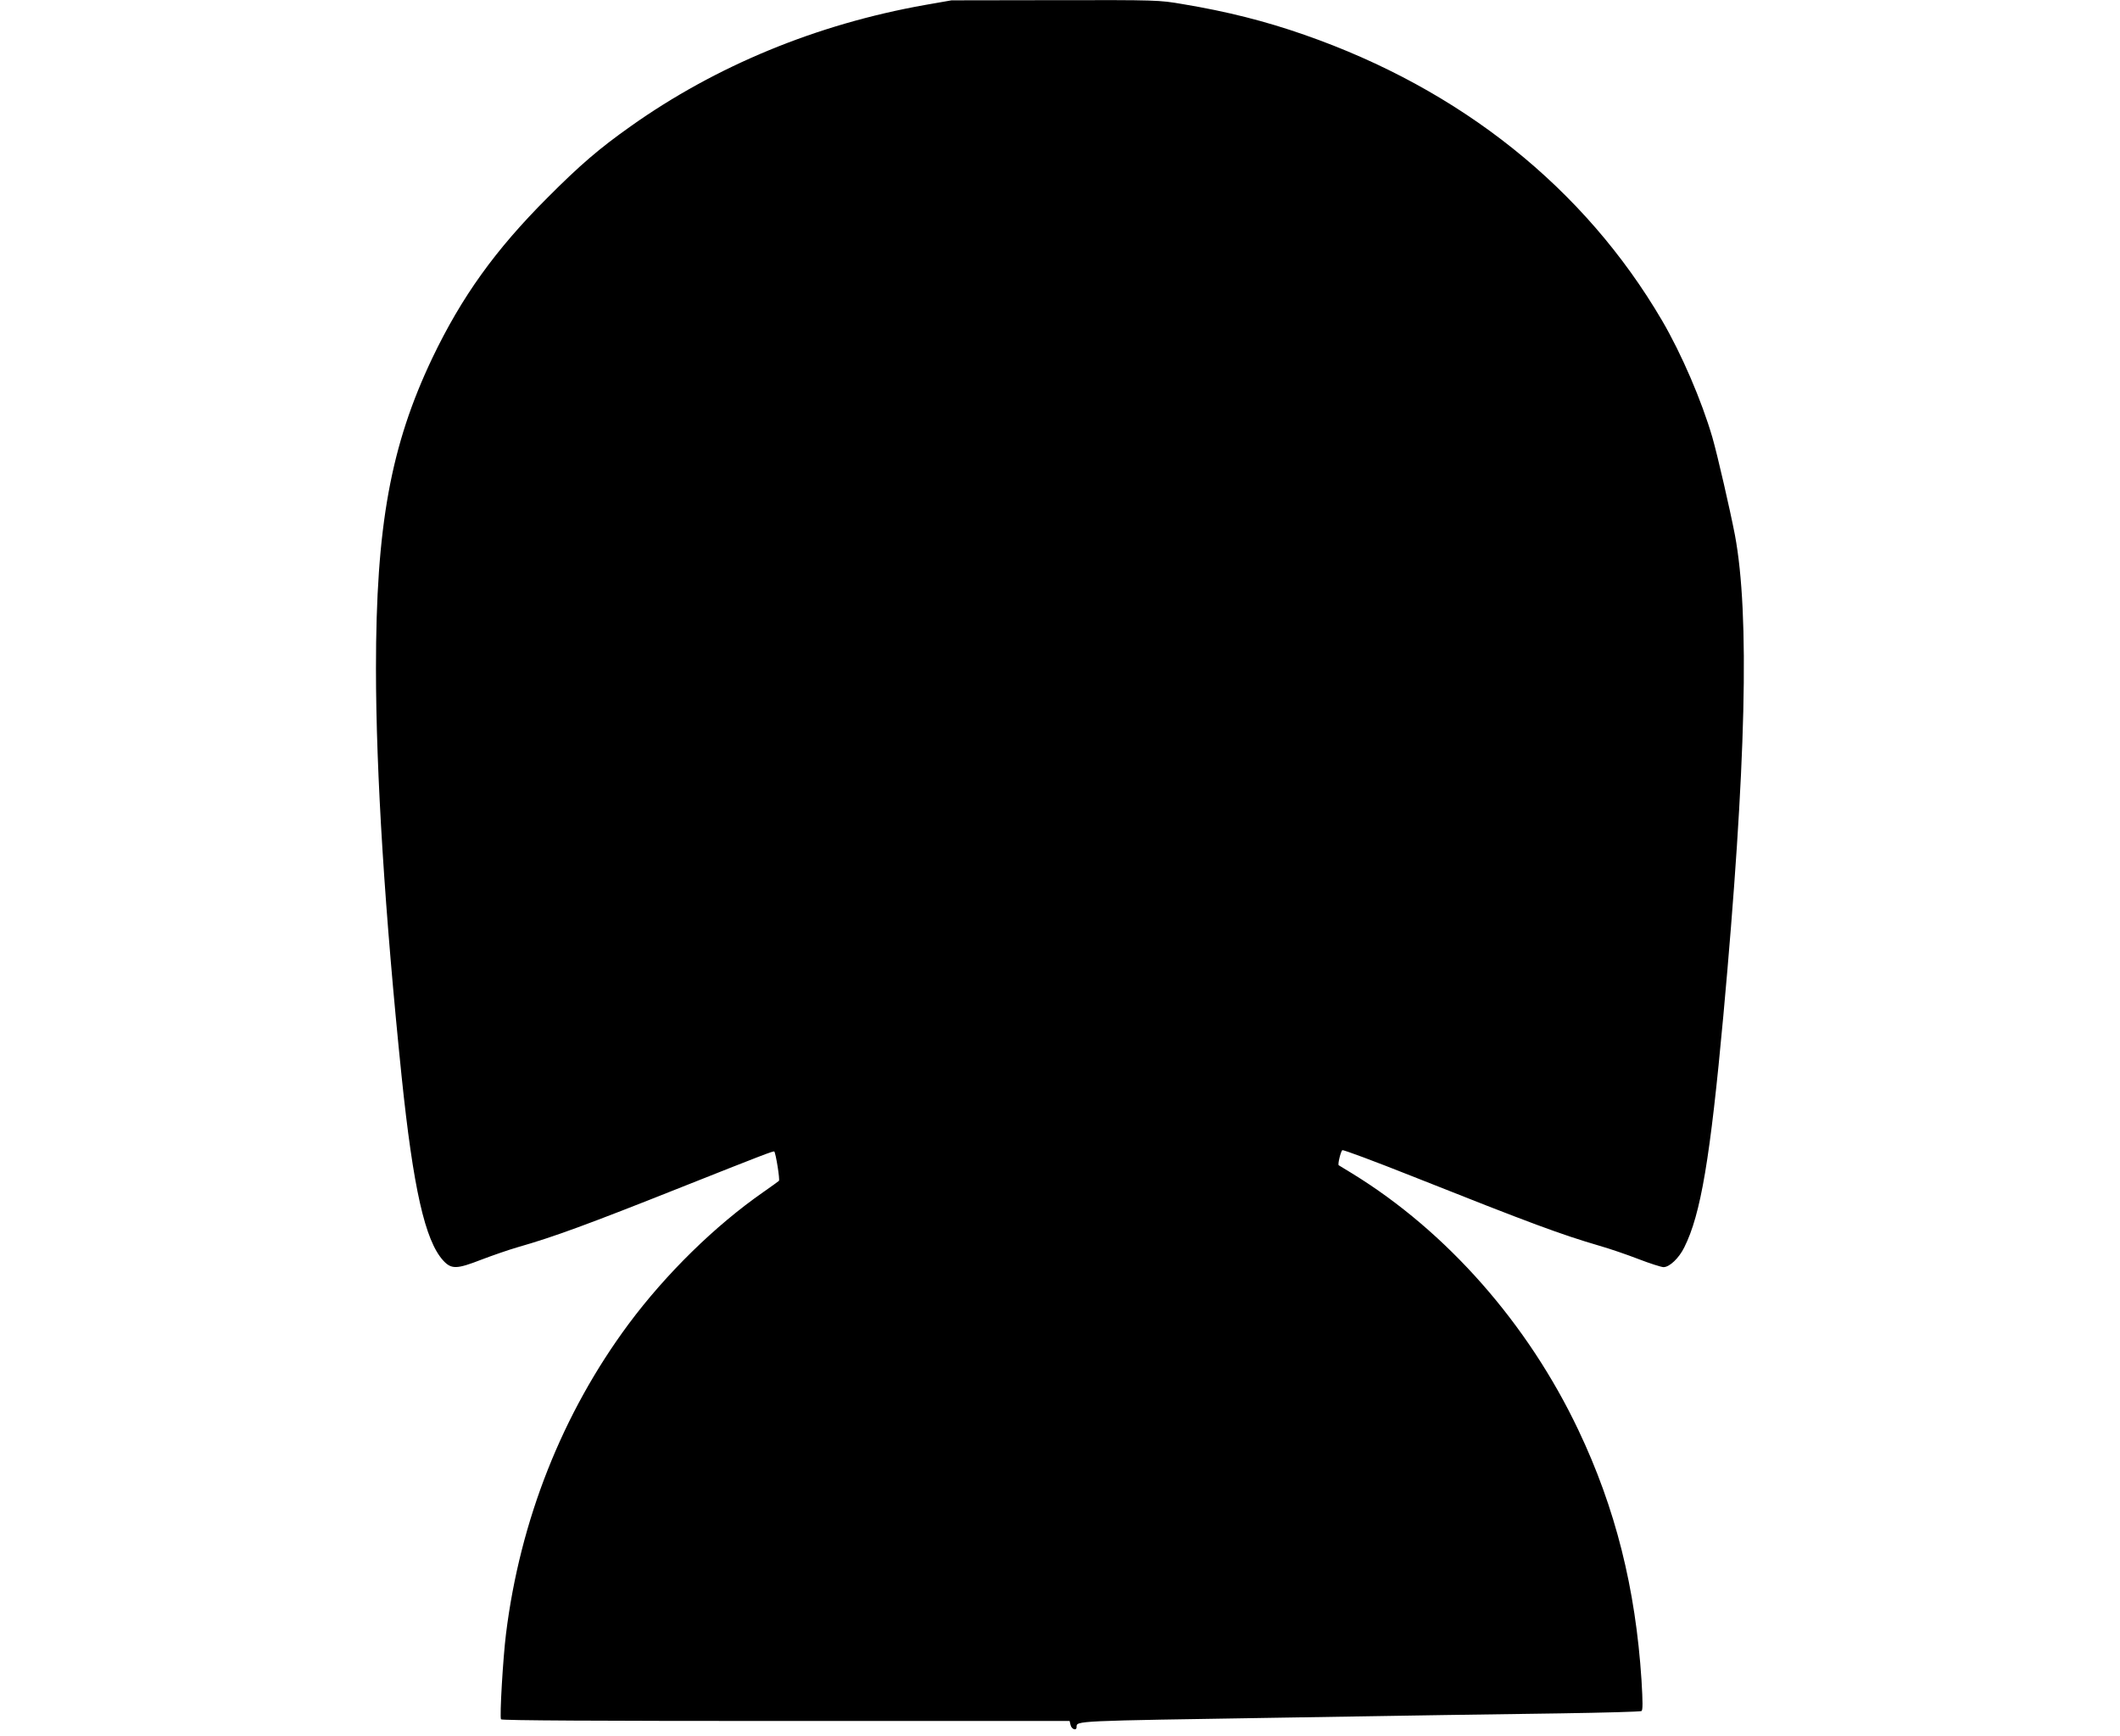
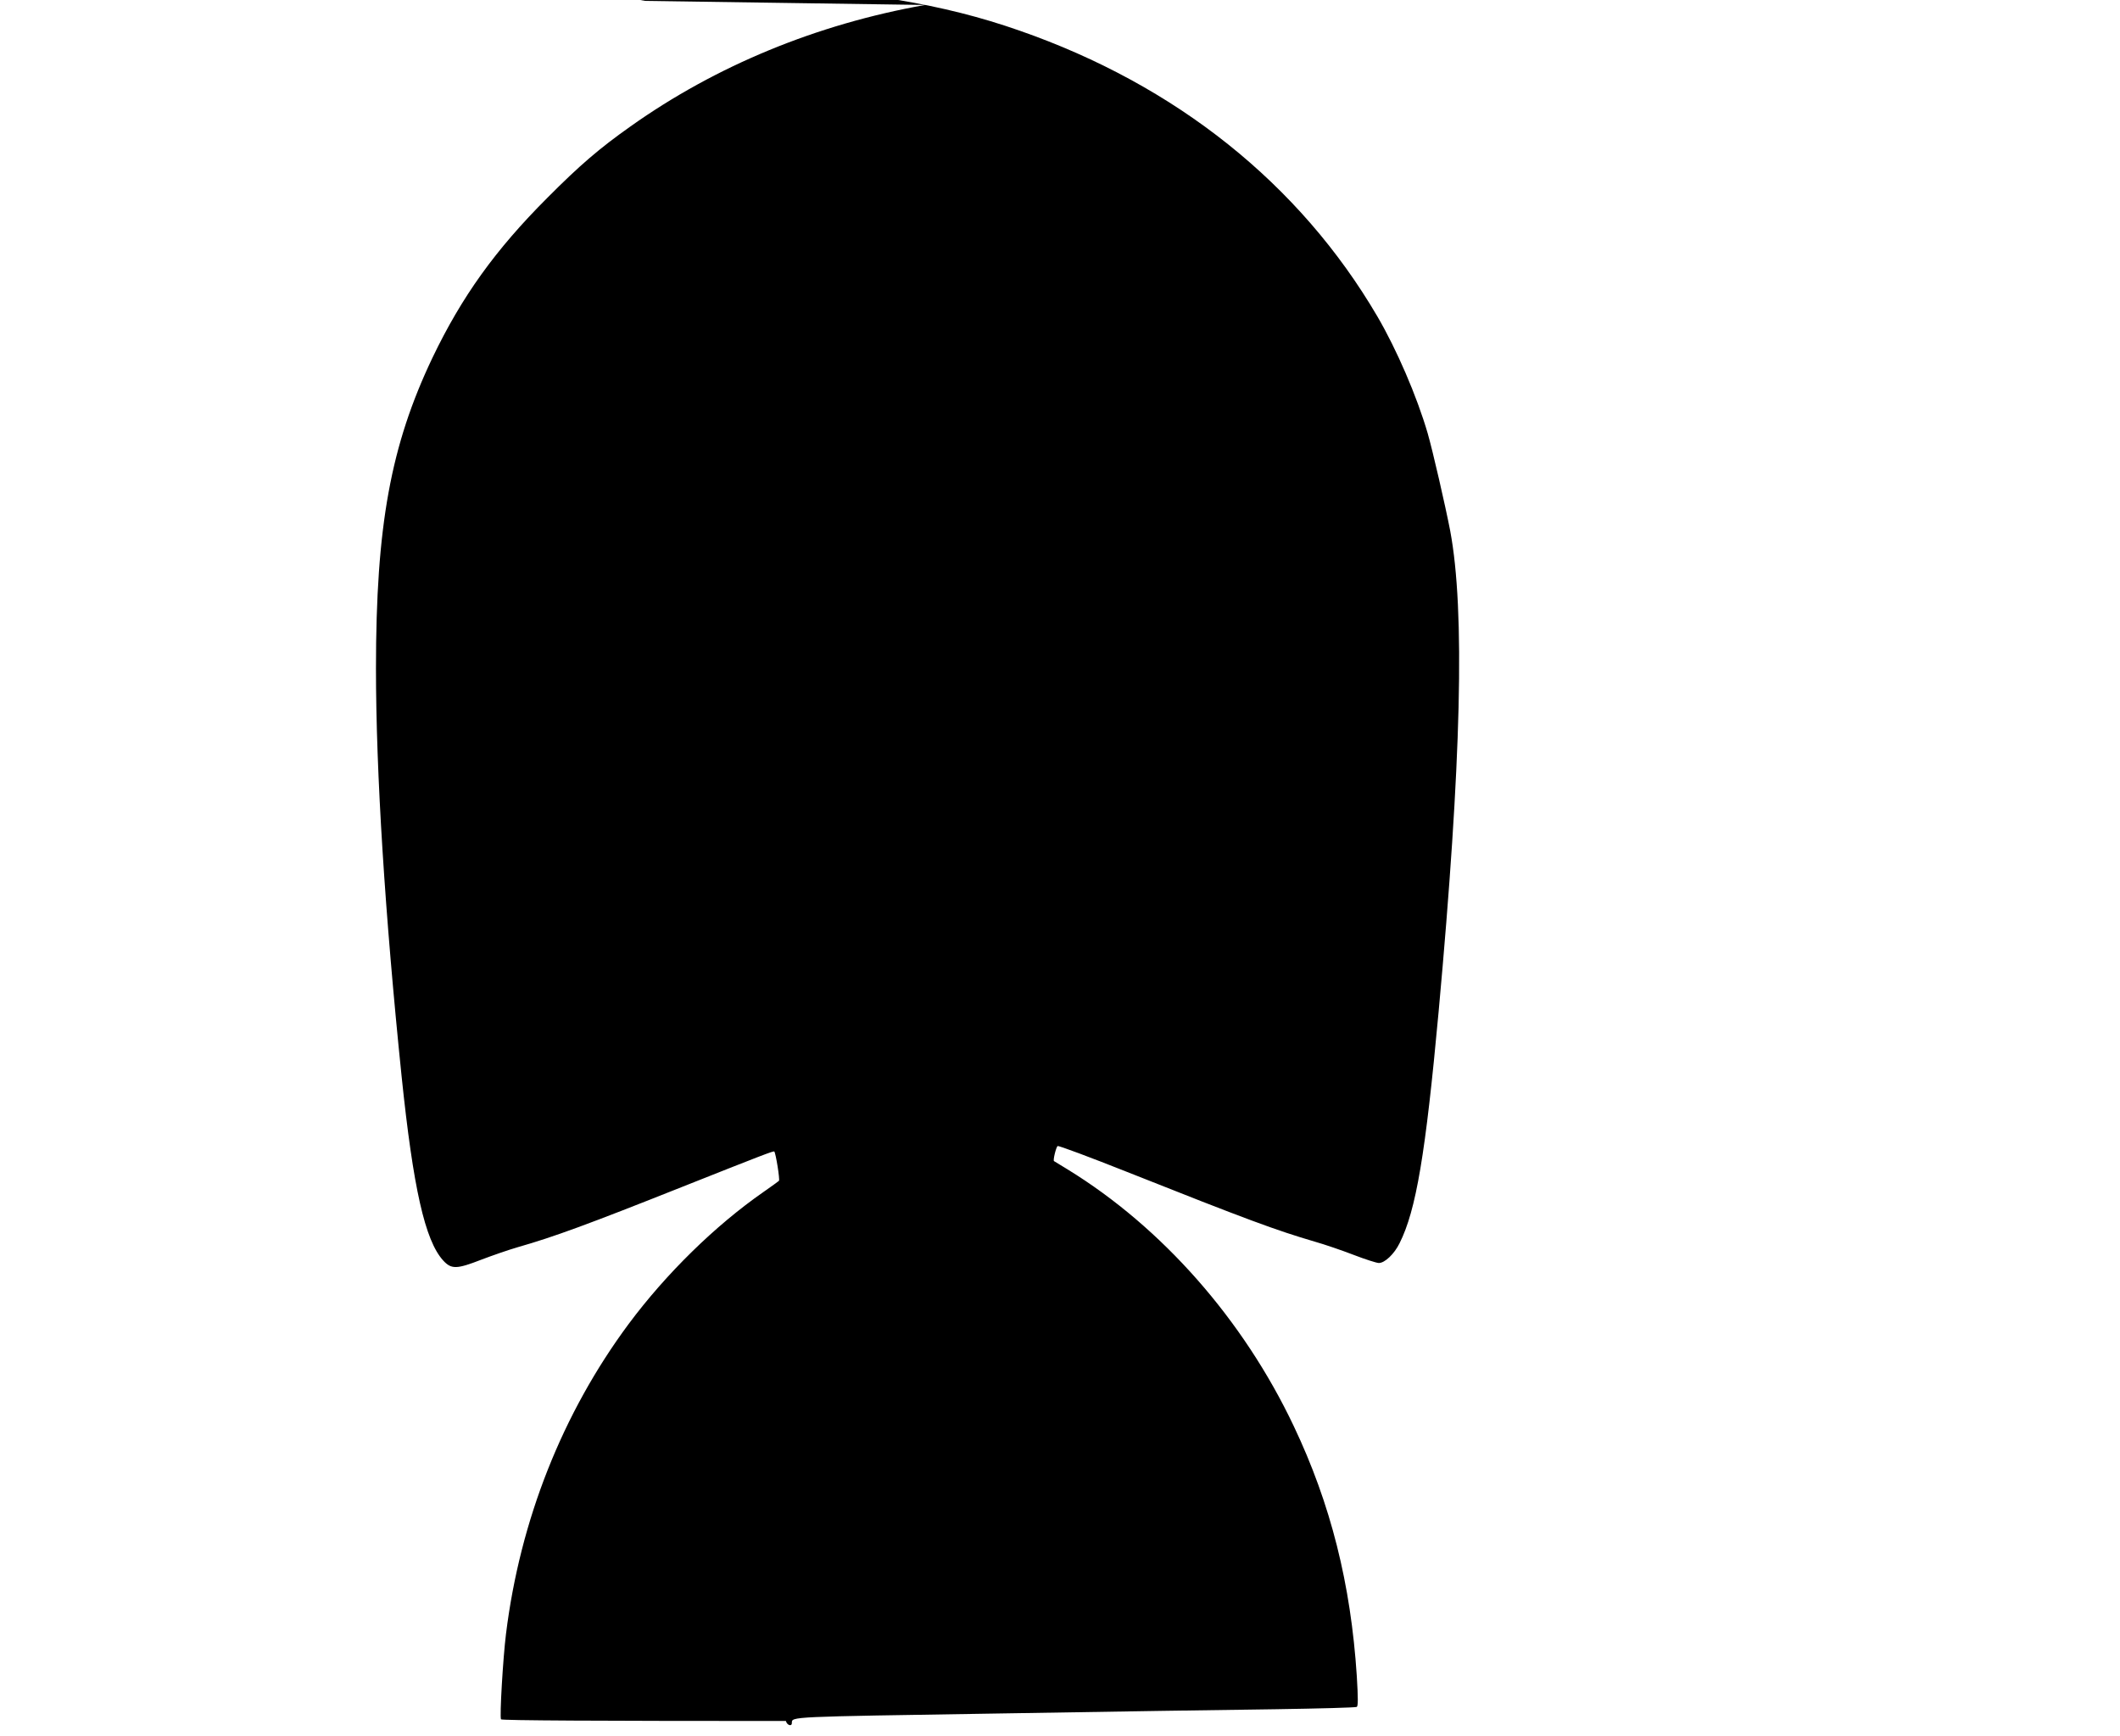
<svg xmlns="http://www.w3.org/2000/svg" version="1.0" width="1280pt" height="1048pt" viewBox="0 0 1280 1048" preserveAspectRatio="xMidYMid meet">
  <g transform="translate(0,1048) scale(0.1,-0.1)" fill="#000000" stroke="none">
-     <path d="M5585 10450 c-653 -116 -1261 -366 -1778 -733 -188 -133 -305 -233 -502 -431 -315 -315 -517 -597 -694 -966 -252 -529 -341 -1014 -341 -1875 0 -631 54 -1482 155 -2465 70 -674 141 -988 250 -1109 50 -55 82 -54 231 4 63 24 163 59 222 76 214 61 424 138 987 362 486 193 556 220 560 215 9 -10 35 -171 28 -177 -4 -4 -46 -34 -93 -67 -292 -203 -588 -493 -815 -798 -399 -538 -655 -1183 -740 -1871 -18 -144 -39 -501 -30 -515 4 -7 589 -10 1720 -10 l1713 0 6 -25 c6 -25 36 -36 36 -12 1 39 -26 37 1231 57 668 11 1429 23 1691 26 262 4 482 10 489 14 8 6 8 52 0 186 -36 555 -157 1039 -381 1510 -305 643 -795 1199 -1365 1549 -44 27 -81 49 -82 50 -8 3 13 88 22 91 7 3 197 -68 421 -157 725 -288 899 -352 1131 -420 60 -17 165 -53 235 -80 70 -27 139 -49 152 -49 36 0 93 54 125 119 100 199 157 538 236 1398 138 1511 160 2422 70 2903 -30 155 -105 481 -136 589 -65 223 -187 506 -304 706 -468 799 -1215 1396 -2160 1725 -234 82 -468 141 -733 185 -146 25 -153 25 -772 24 l-625 -1 -160 -28z" />
+     <path d="M5585 10450 c-653 -116 -1261 -366 -1778 -733 -188 -133 -305 -233 -502 -431 -315 -315 -517 -597 -694 -966 -252 -529 -341 -1014 -341 -1875 0 -631 54 -1482 155 -2465 70 -674 141 -988 250 -1109 50 -55 82 -54 231 4 63 24 163 59 222 76 214 61 424 138 987 362 486 193 556 220 560 215 9 -10 35 -171 28 -177 -4 -4 -46 -34 -93 -67 -292 -203 -588 -493 -815 -798 -399 -538 -655 -1183 -740 -1871 -18 -144 -39 -501 -30 -515 4 -7 589 -10 1720 -10 c6 -25 36 -36 36 -12 1 39 -26 37 1231 57 668 11 1429 23 1691 26 262 4 482 10 489 14 8 6 8 52 0 186 -36 555 -157 1039 -381 1510 -305 643 -795 1199 -1365 1549 -44 27 -81 49 -82 50 -8 3 13 88 22 91 7 3 197 -68 421 -157 725 -288 899 -352 1131 -420 60 -17 165 -53 235 -80 70 -27 139 -49 152 -49 36 0 93 54 125 119 100 199 157 538 236 1398 138 1511 160 2422 70 2903 -30 155 -105 481 -136 589 -65 223 -187 506 -304 706 -468 799 -1215 1396 -2160 1725 -234 82 -468 141 -733 185 -146 25 -153 25 -772 24 l-625 -1 -160 -28z" />
  </g>
</svg>